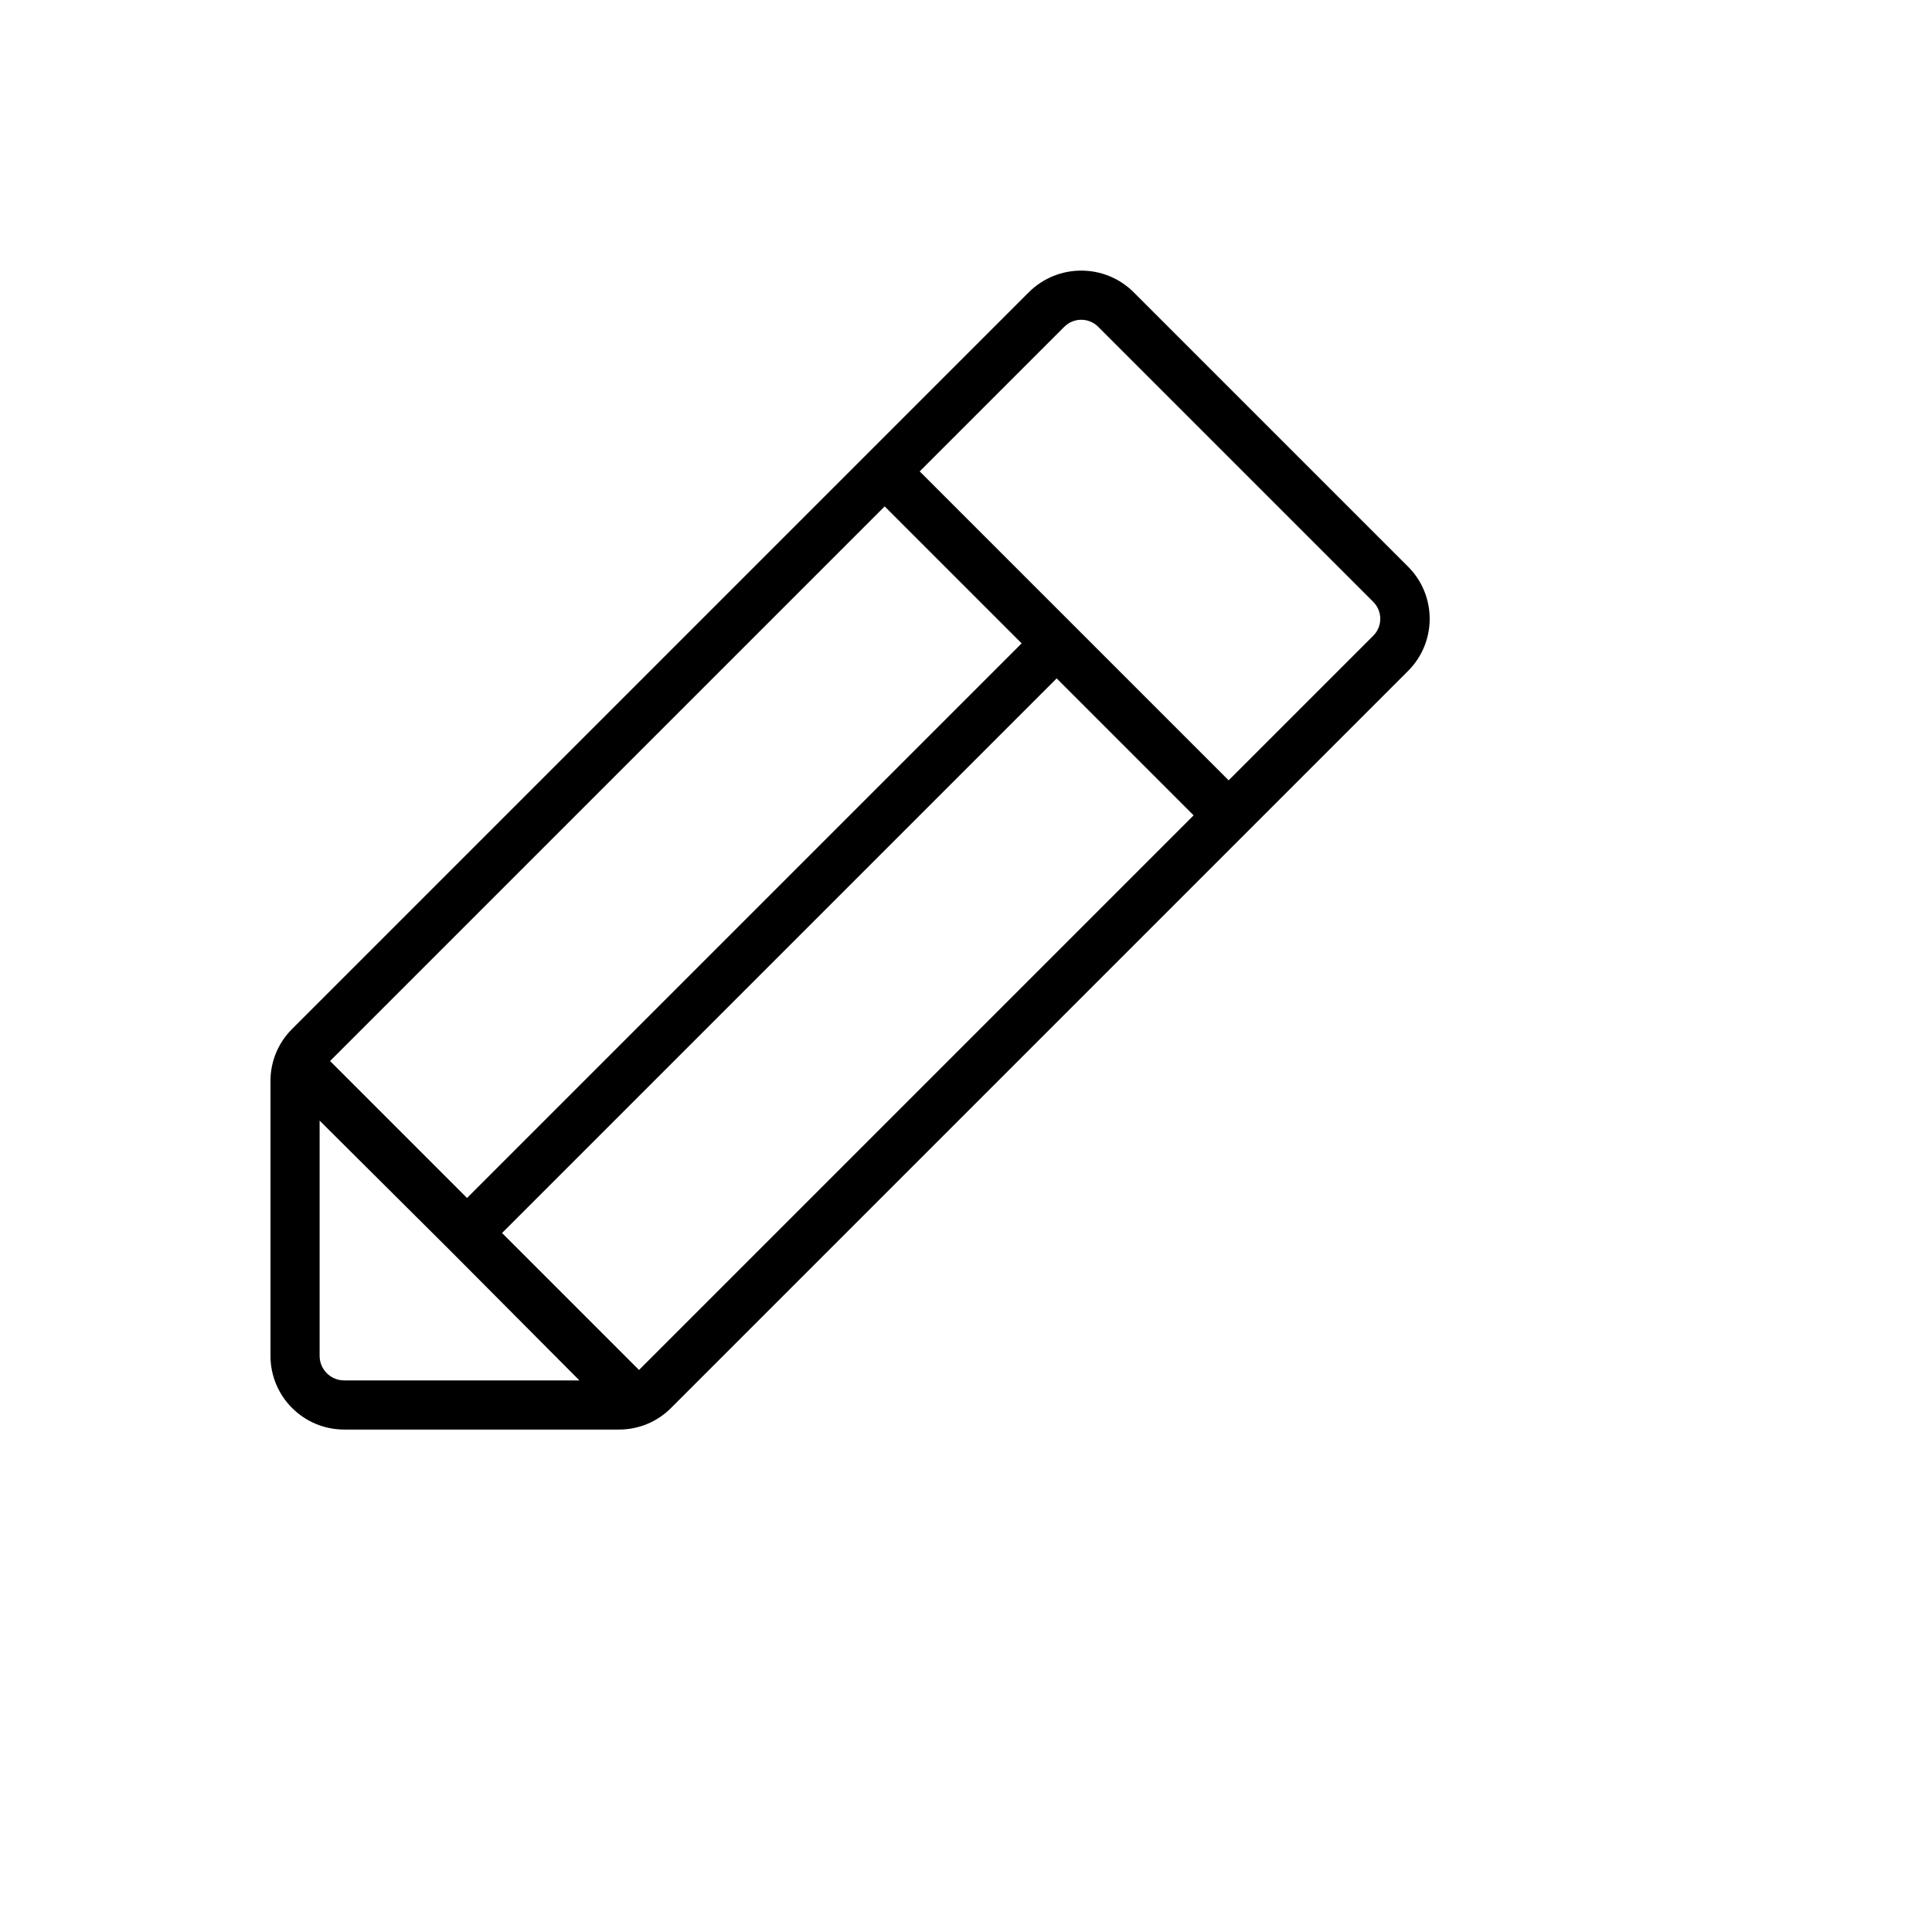
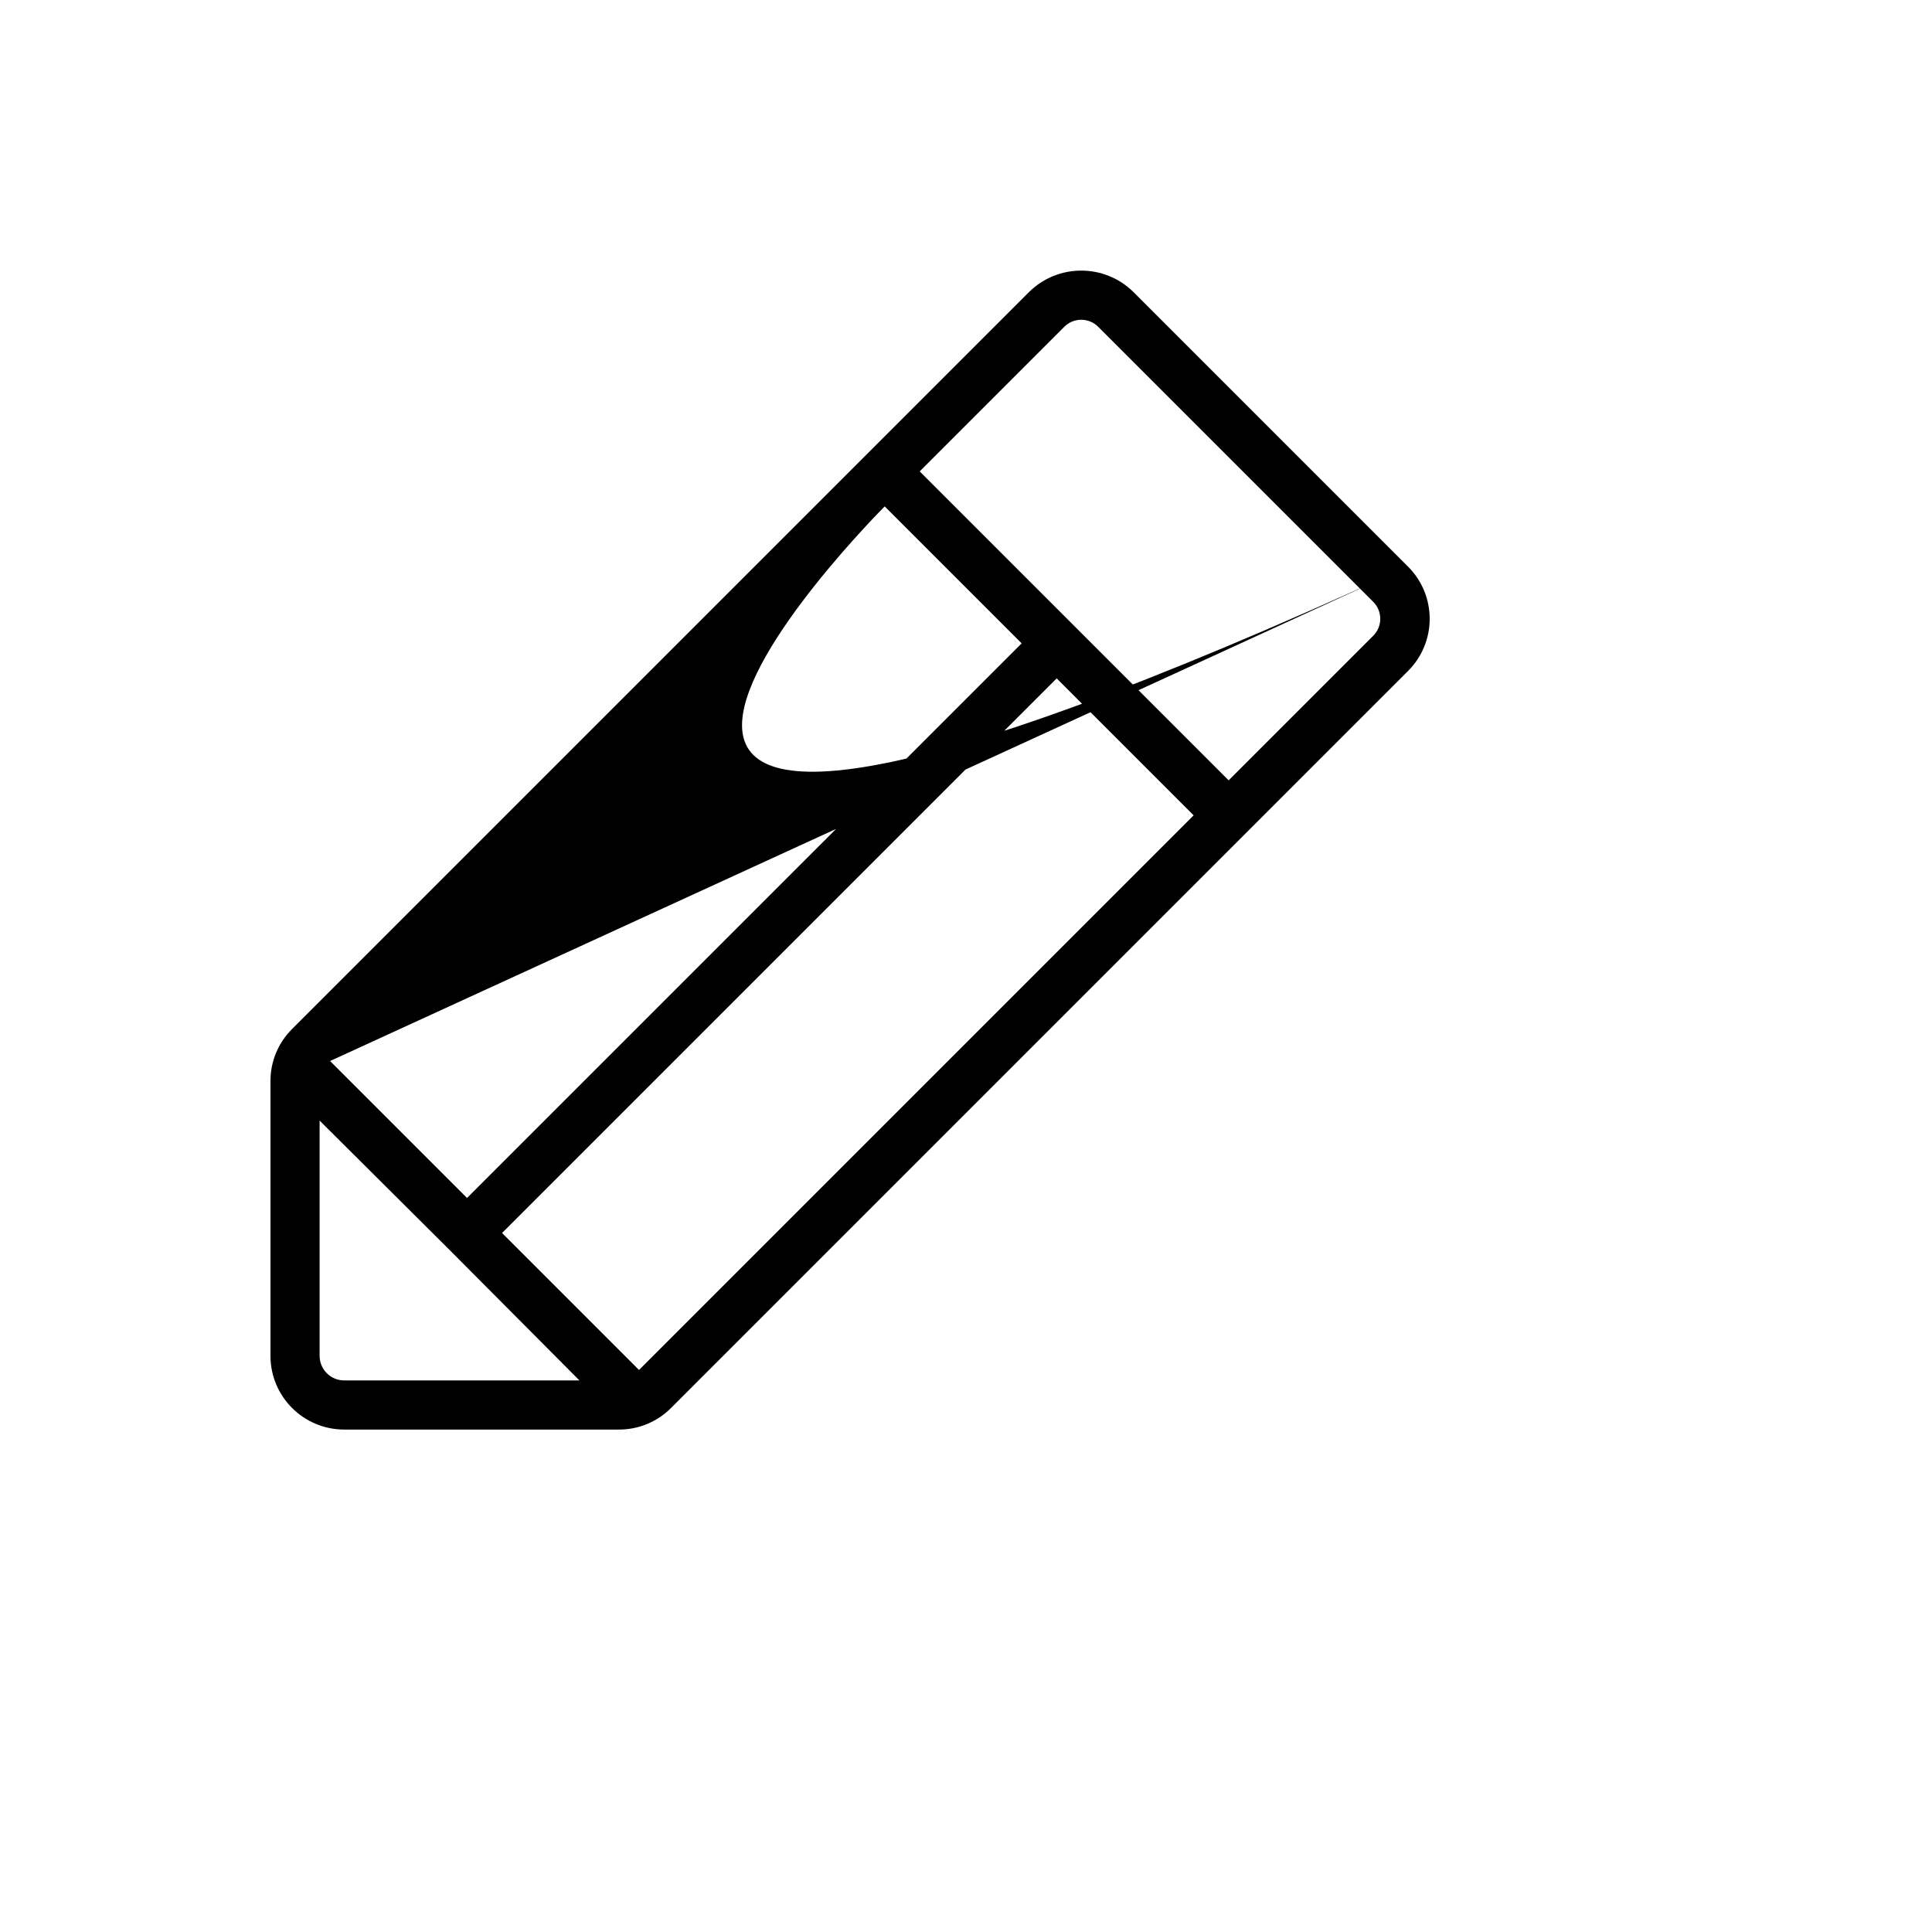
<svg xmlns="http://www.w3.org/2000/svg" version="1.1" width="100%" height="100%" id="svgWorkerArea" viewBox="-25 -25 625 625" style="background: white;">
  <defs id="defsdoc">
    <pattern id="patternBool" x="0" y="0" width="10" height="10" patternUnits="userSpaceOnUse" patternTransform="rotate(35)">
-       <circle cx="5" cy="5" r="4" style="stroke: none;fill: #ff000070;" />
-     </pattern>
+       </pattern>
  </defs>
  <g id="fileImp-601509179" class="cosito">
-     <path id="pathImp-189482843" class="grouped" d="M430.487 158.29C430.487 158.29 341.67 69.472 341.67 69.472 332.307 60.23 317.254 60.23 307.891 69.472 307.891 69.472 69.455 307.908 69.455 307.908 64.968 312.38 62.463 318.464 62.5 324.798 62.5 324.798 62.5 413.615 62.5 413.615 62.5 426.784 73.176 437.459 86.344 437.459 86.344 437.459 175.161 437.459 175.161 437.459 181.496 437.496 187.58 434.991 192.051 430.504 192.051 430.504 430.487 192.068 430.487 192.068 439.838 182.75 439.838 167.608 430.487 158.29 430.487 158.29 430.487 158.29 430.487 158.29M81.774 318.241C81.774 318.241 261.197 138.817 261.197 138.817 261.197 138.817 305.507 183.127 305.507 183.127 305.507 183.127 126.083 362.55 126.083 362.55 126.083 362.55 81.774 318.241 81.774 318.241M78.396 413.615C78.396 413.615 78.396 337.514 78.396 337.514 78.396 337.514 120.52 379.439 120.52 379.439 120.52 379.439 120.52 379.439 120.52 379.439 120.52 379.439 162.445 421.563 162.445 421.563 162.445 421.563 86.344 421.563 86.344 421.563 81.955 421.563 78.396 418.005 78.396 413.615 78.396 413.615 78.396 413.615 78.396 413.615M181.719 418.185C181.719 418.185 137.409 373.876 137.409 373.876 137.409 373.876 316.832 194.452 316.832 194.452 316.832 194.452 361.142 238.762 361.142 238.762 361.142 238.762 181.719 418.185 181.719 418.185M419.161 180.742C419.161 180.742 372.468 227.436 372.468 227.436 372.468 227.436 272.523 127.492 272.523 127.492 272.523 127.492 319.217 80.798 319.217 80.798 322.261 77.658 327.299 77.658 330.344 80.798 330.344 80.798 419.161 169.615 419.161 169.615 422.301 172.66 422.301 177.698 419.161 180.742 419.161 180.742 419.161 180.742 419.161 180.742" />
+     <path id="pathImp-189482843" class="grouped" d="M430.487 158.29C430.487 158.29 341.67 69.472 341.67 69.472 332.307 60.23 317.254 60.23 307.891 69.472 307.891 69.472 69.455 307.908 69.455 307.908 64.968 312.38 62.463 318.464 62.5 324.798 62.5 324.798 62.5 413.615 62.5 413.615 62.5 426.784 73.176 437.459 86.344 437.459 86.344 437.459 175.161 437.459 175.161 437.459 181.496 437.496 187.58 434.991 192.051 430.504 192.051 430.504 430.487 192.068 430.487 192.068 439.838 182.75 439.838 167.608 430.487 158.29 430.487 158.29 430.487 158.29 430.487 158.29C81.774 318.241 261.197 138.817 261.197 138.817 261.197 138.817 305.507 183.127 305.507 183.127 305.507 183.127 126.083 362.55 126.083 362.55 126.083 362.55 81.774 318.241 81.774 318.241M78.396 413.615C78.396 413.615 78.396 337.514 78.396 337.514 78.396 337.514 120.52 379.439 120.52 379.439 120.52 379.439 120.52 379.439 120.52 379.439 120.52 379.439 162.445 421.563 162.445 421.563 162.445 421.563 86.344 421.563 86.344 421.563 81.955 421.563 78.396 418.005 78.396 413.615 78.396 413.615 78.396 413.615 78.396 413.615M181.719 418.185C181.719 418.185 137.409 373.876 137.409 373.876 137.409 373.876 316.832 194.452 316.832 194.452 316.832 194.452 361.142 238.762 361.142 238.762 361.142 238.762 181.719 418.185 181.719 418.185M419.161 180.742C419.161 180.742 372.468 227.436 372.468 227.436 372.468 227.436 272.523 127.492 272.523 127.492 272.523 127.492 319.217 80.798 319.217 80.798 322.261 77.658 327.299 77.658 330.344 80.798 330.344 80.798 419.161 169.615 419.161 169.615 422.301 172.66 422.301 177.698 419.161 180.742 419.161 180.742 419.161 180.742 419.161 180.742" />
  </g>
</svg>